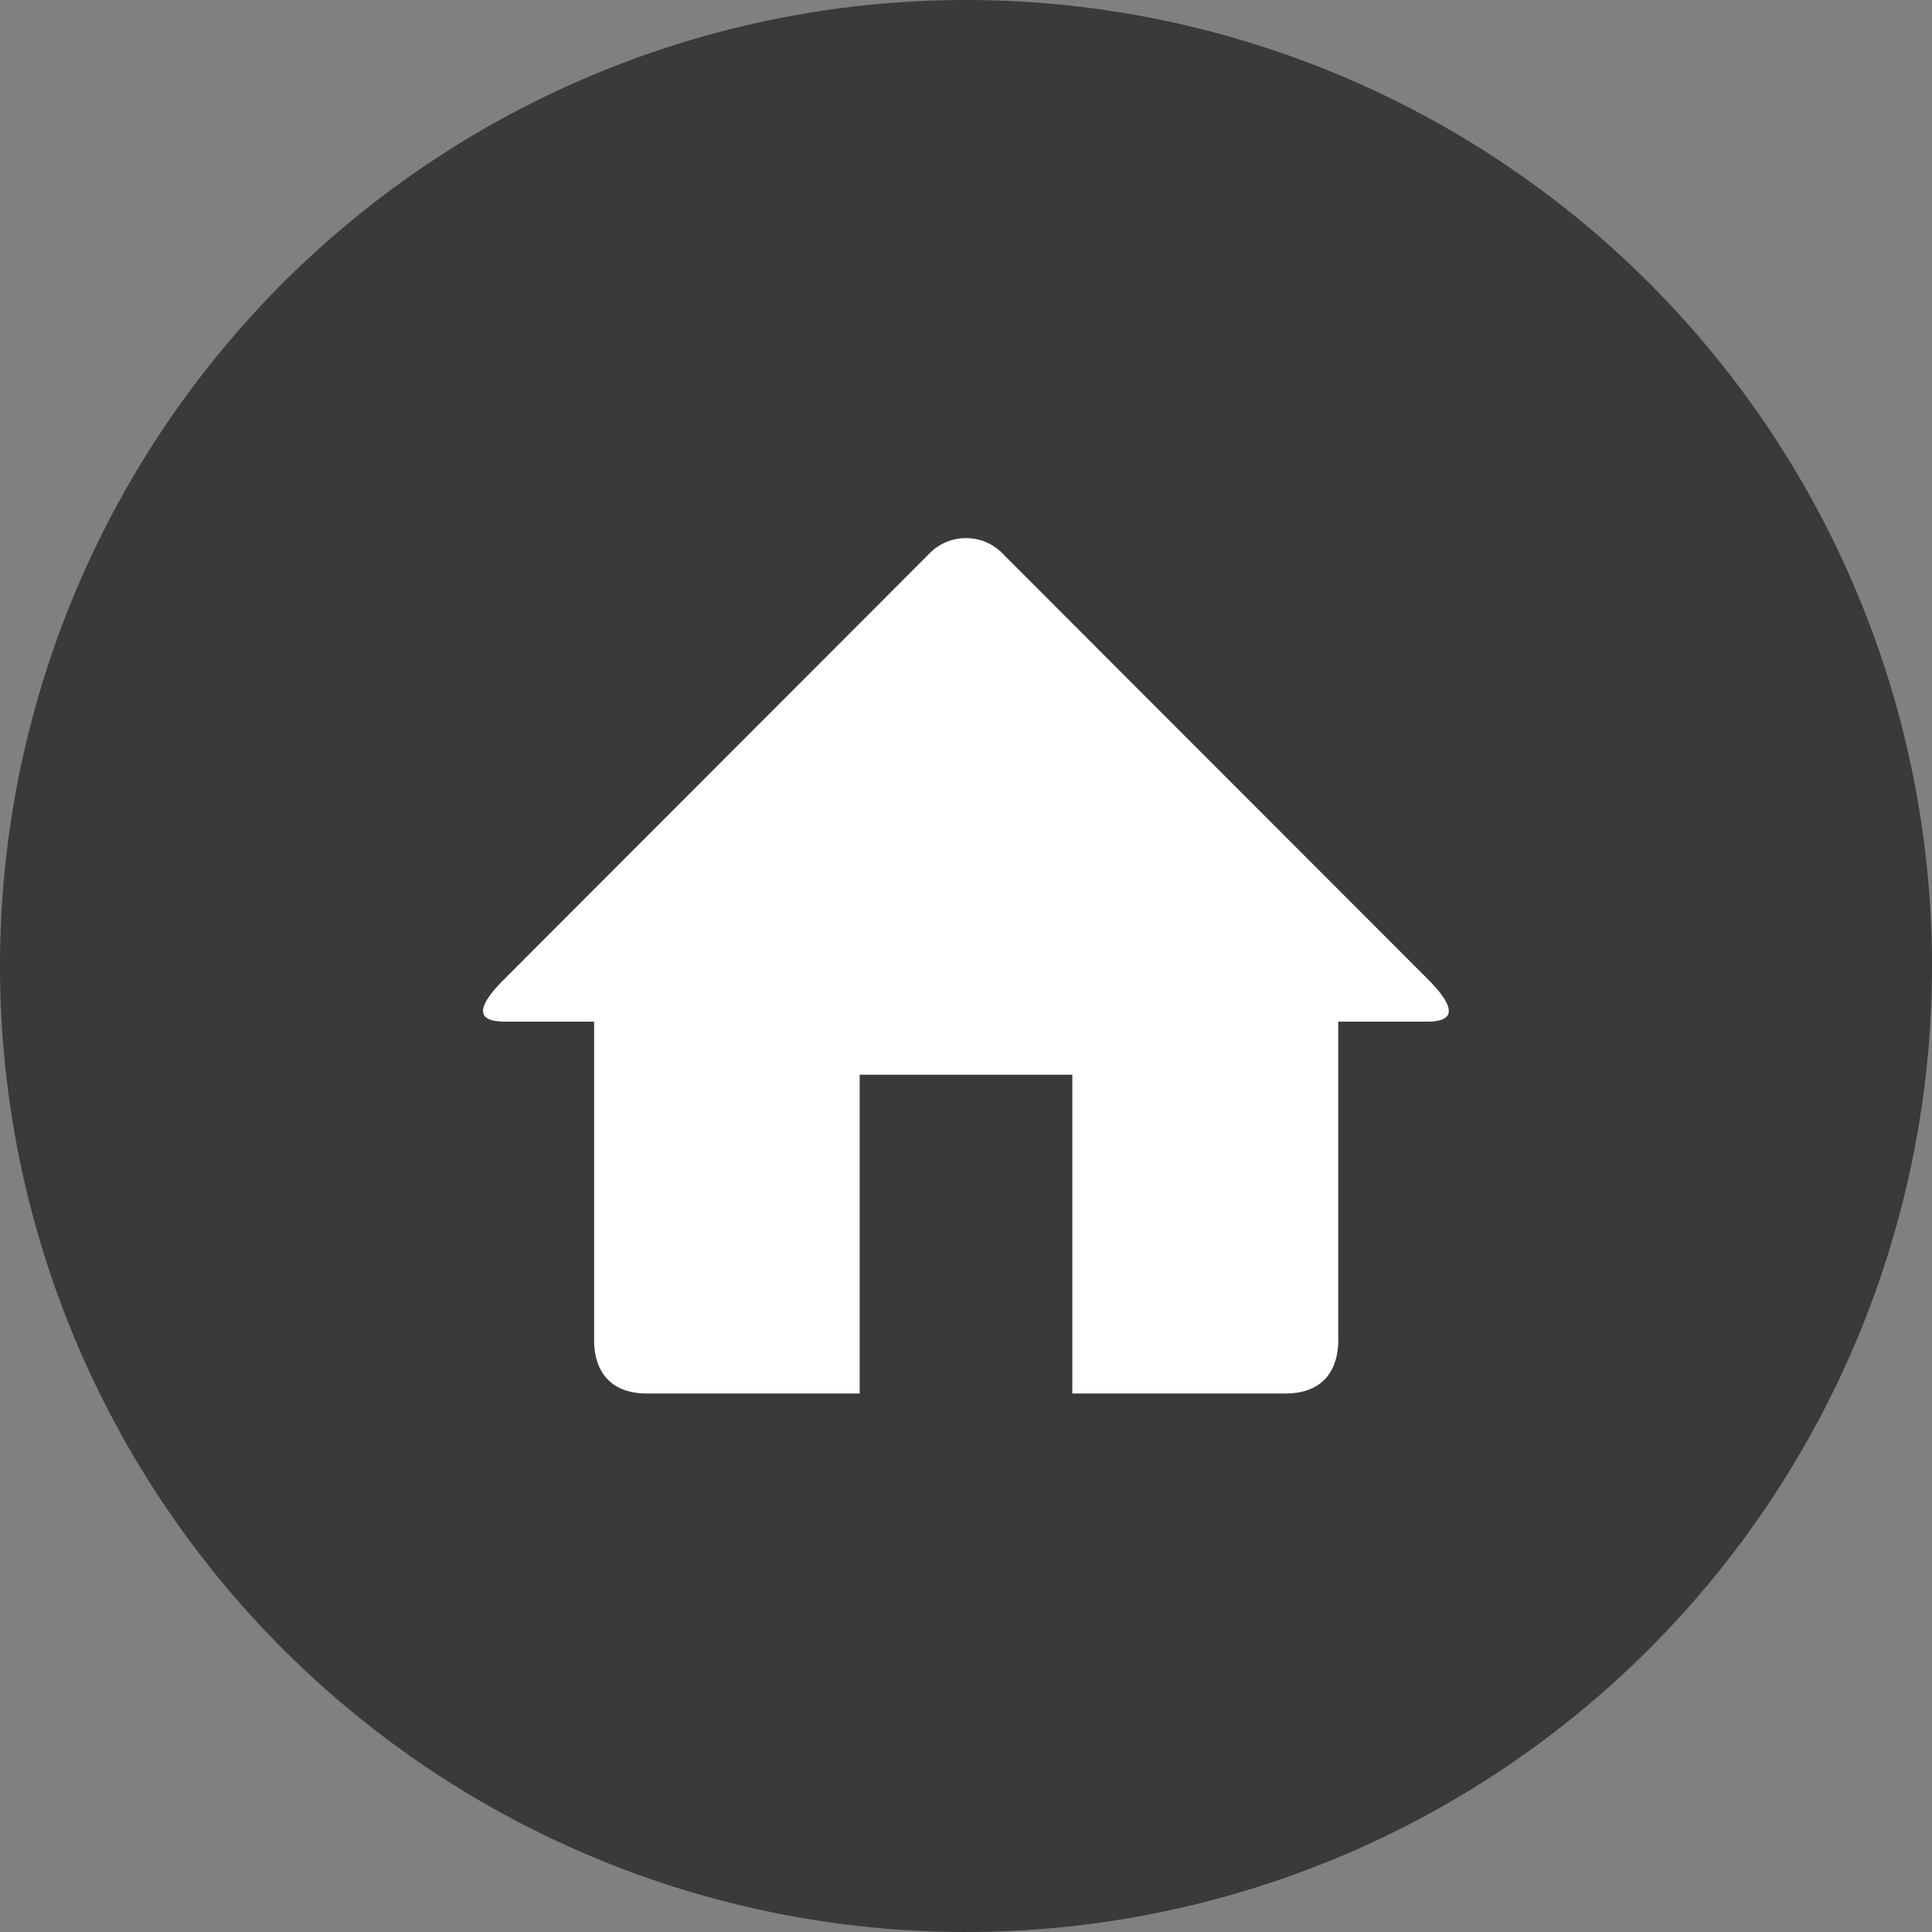
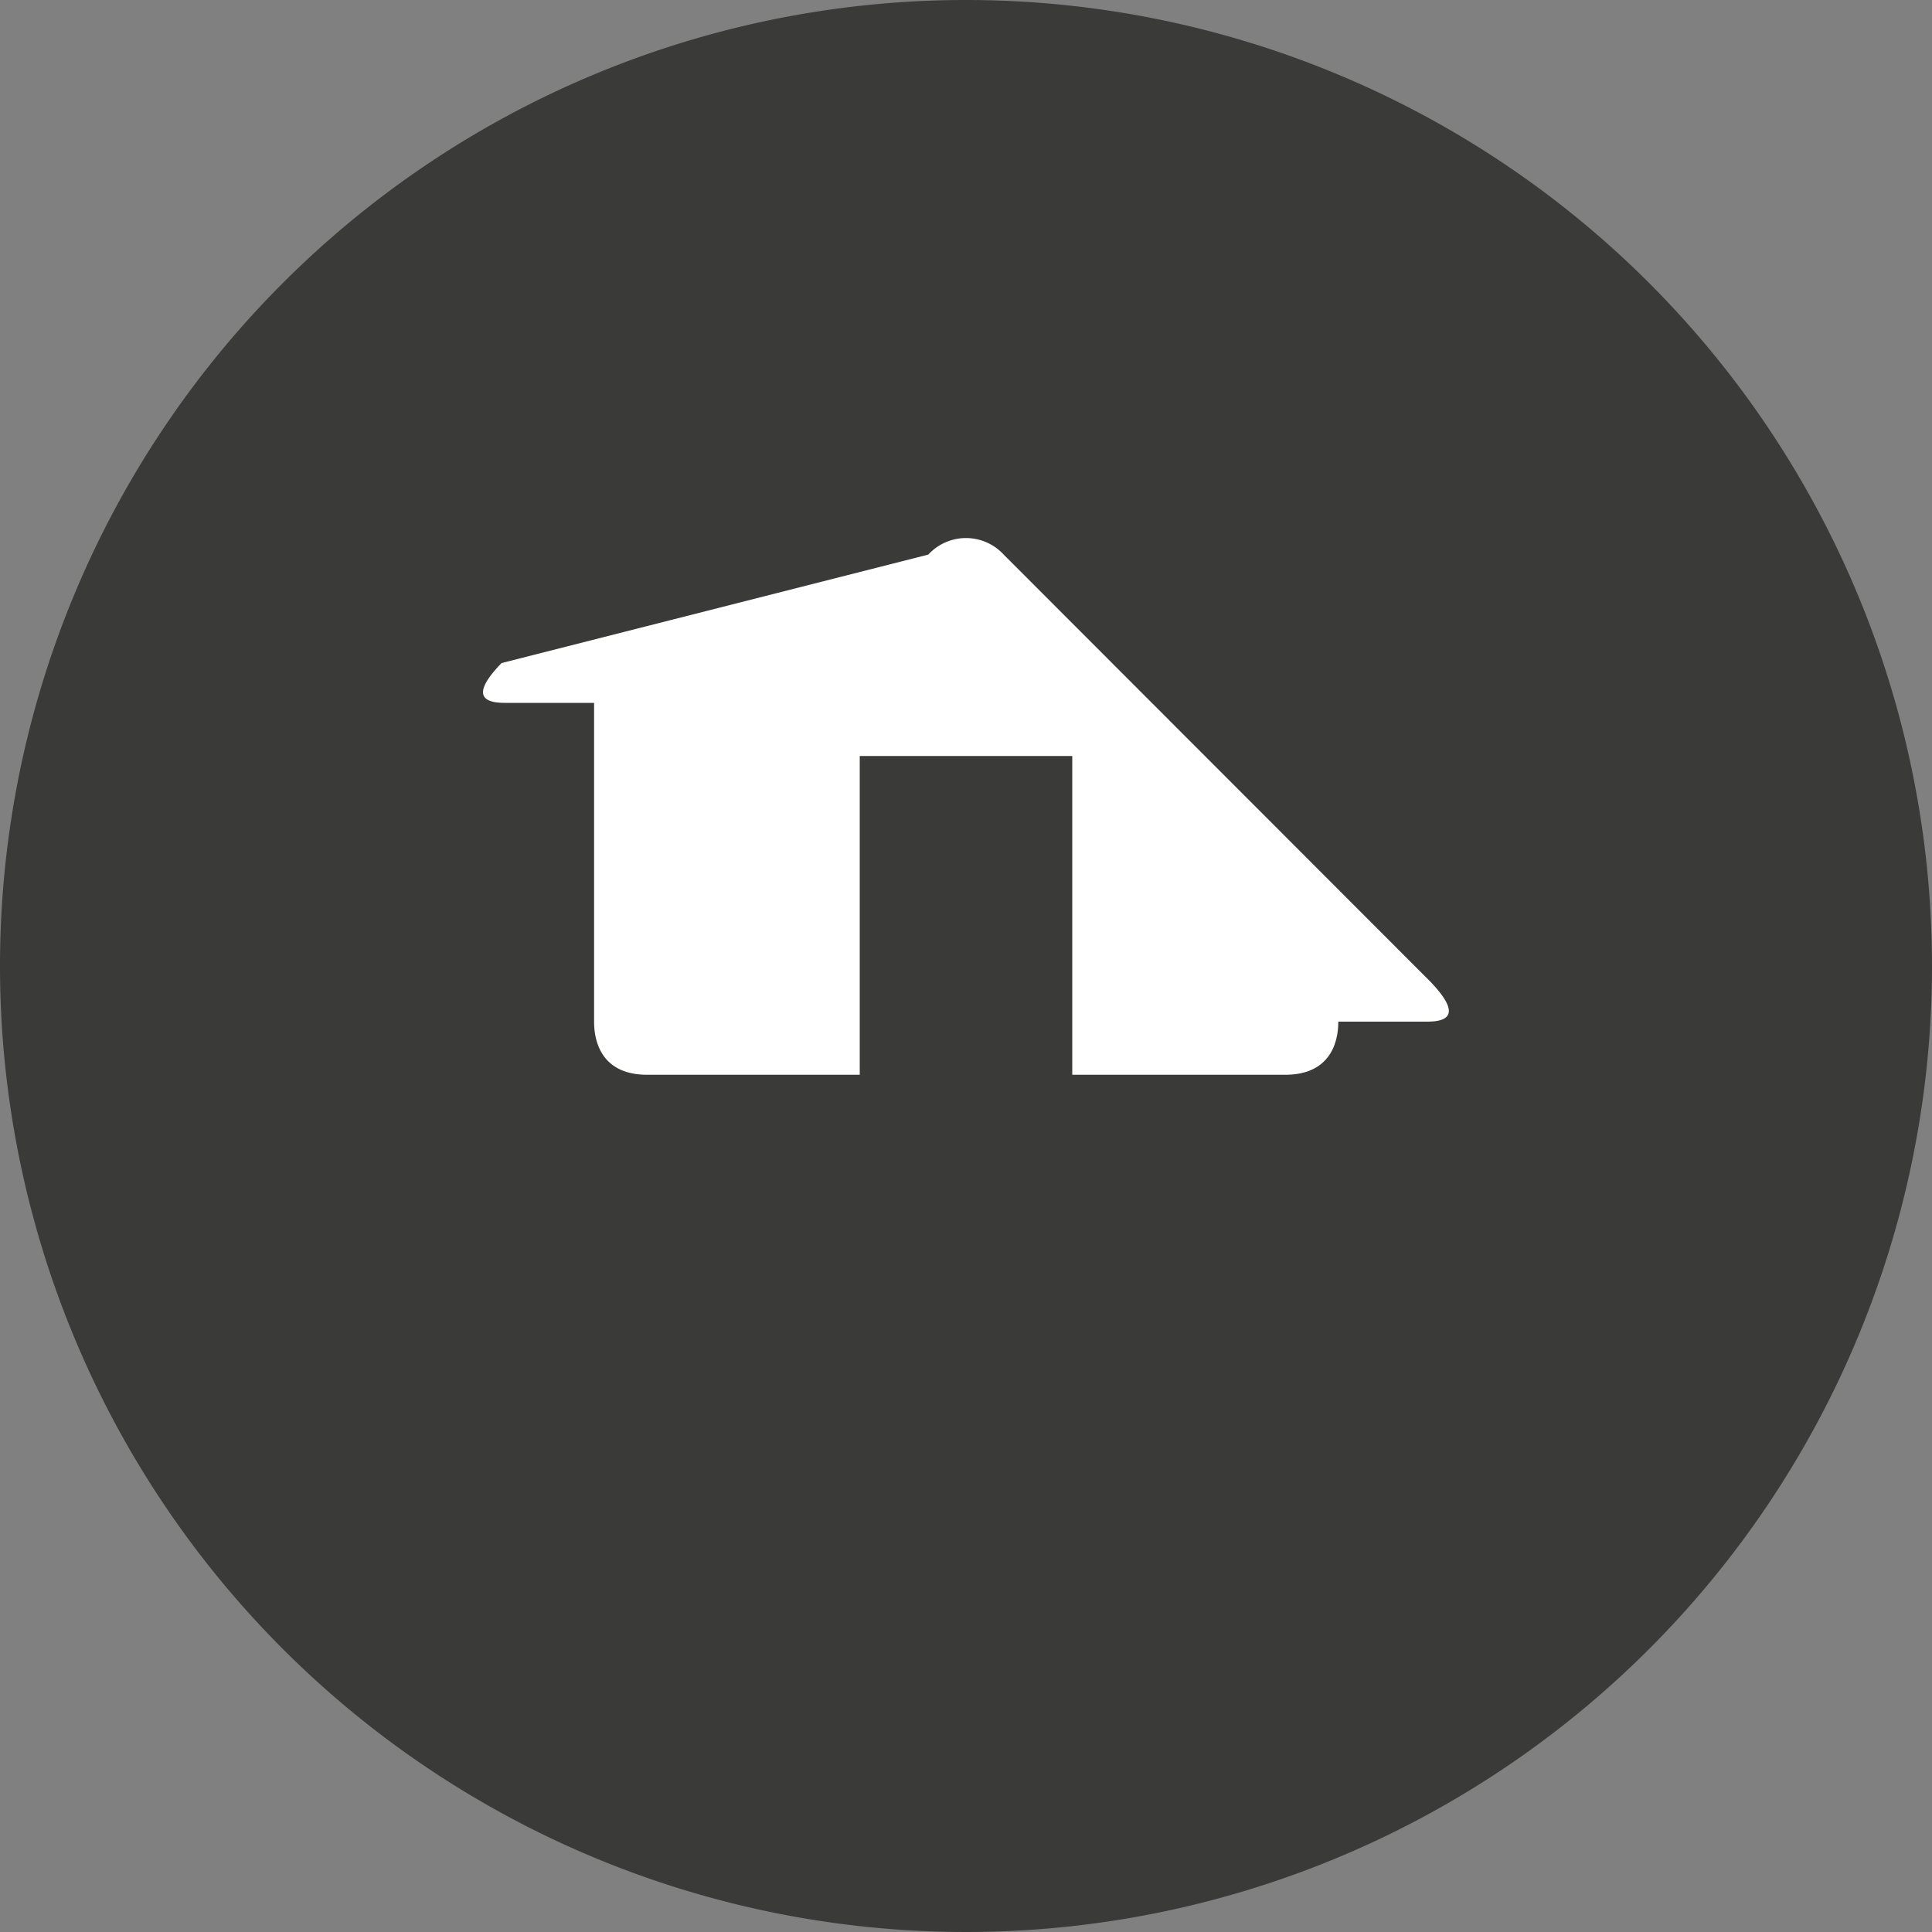
<svg xmlns="http://www.w3.org/2000/svg" viewBox="0 0 200 200">
  <rect x="0" y="0" width="200" height="200" fill="#808080" stroke="none" />
  <defs>
    <style>.cls-1{fill:#3a3a39;}.cls-2{fill:#fff;}</style>
  </defs>
  <title>icon-home-gray</title>
  <g id="backgrounds">
    <path id="gray" class="cls-1" d="M200,100A100,100,0,1,1,100,0,100,100,0,0,1,200,100Z" />
  </g>
  <g id="Icons">
-     <path d="M147.75,105.76h-9.21v33c0,2.45-1.06,5.5-5.5,5.5H111v-33H89v33H67c-4.44,0-5.5-3.05-5.5-5.5v-33H52.25c-3.29,0-2.59-1.78-.33-4.12L96.1,57.41a5.3,5.3,0,0,1,7.8,0l44.18,44.22C150.34,104,151,105.76,147.75,105.76Z" />
-     <path class="cls-2" d="M147.75,105.76h-9.21v33c0,2.45-1.06,5.5-5.5,5.5H111v-33H89v33H67c-4.44,0-5.5-3.05-5.5-5.5v-33H52.25c-3.29,0-2.59-1.78-.33-4.12L96.1,57.41a5.3,5.3,0,0,1,7.8,0l44.18,44.22C150.34,104,151,105.76,147.75,105.76Z" />
+     <path class="cls-2" d="M147.75,105.76h-9.21c0,2.45-1.06,5.5-5.5,5.5H111v-33H89v33H67c-4.44,0-5.5-3.05-5.5-5.5v-33H52.25c-3.29,0-2.59-1.78-.33-4.12L96.1,57.41a5.3,5.3,0,0,1,7.8,0l44.18,44.22C150.34,104,151,105.76,147.75,105.76Z" />
  </g>
</svg>